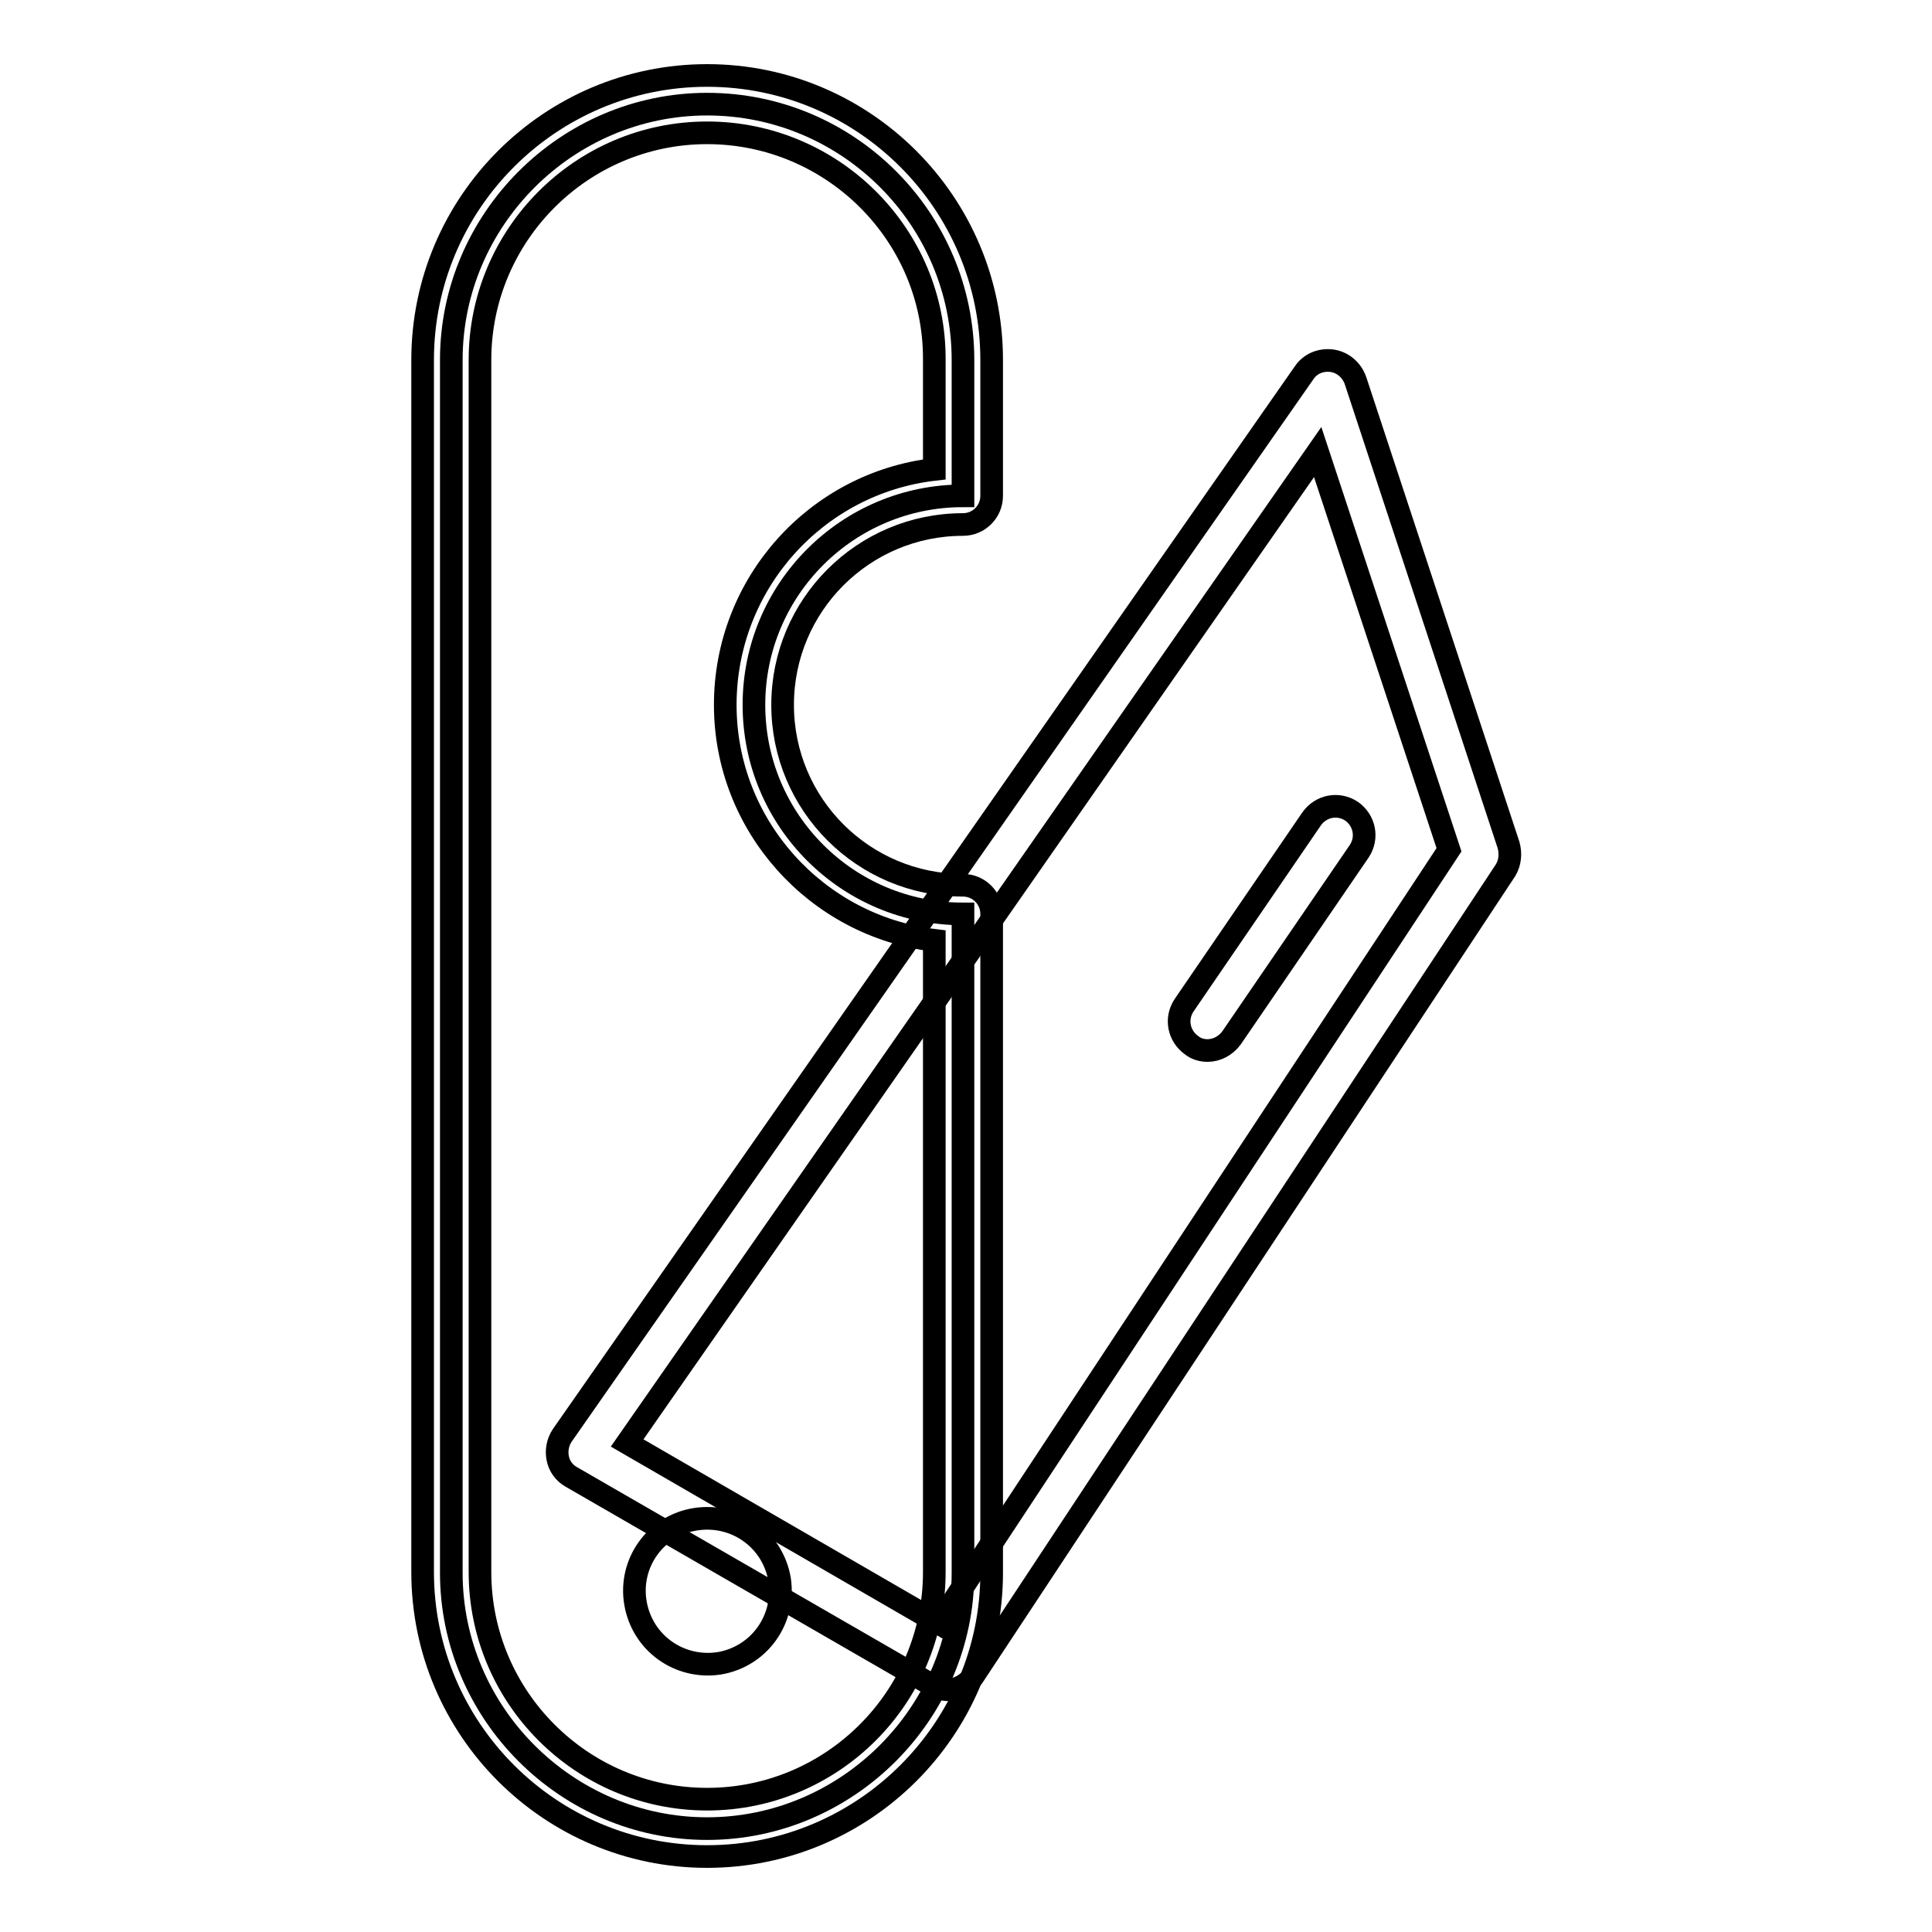
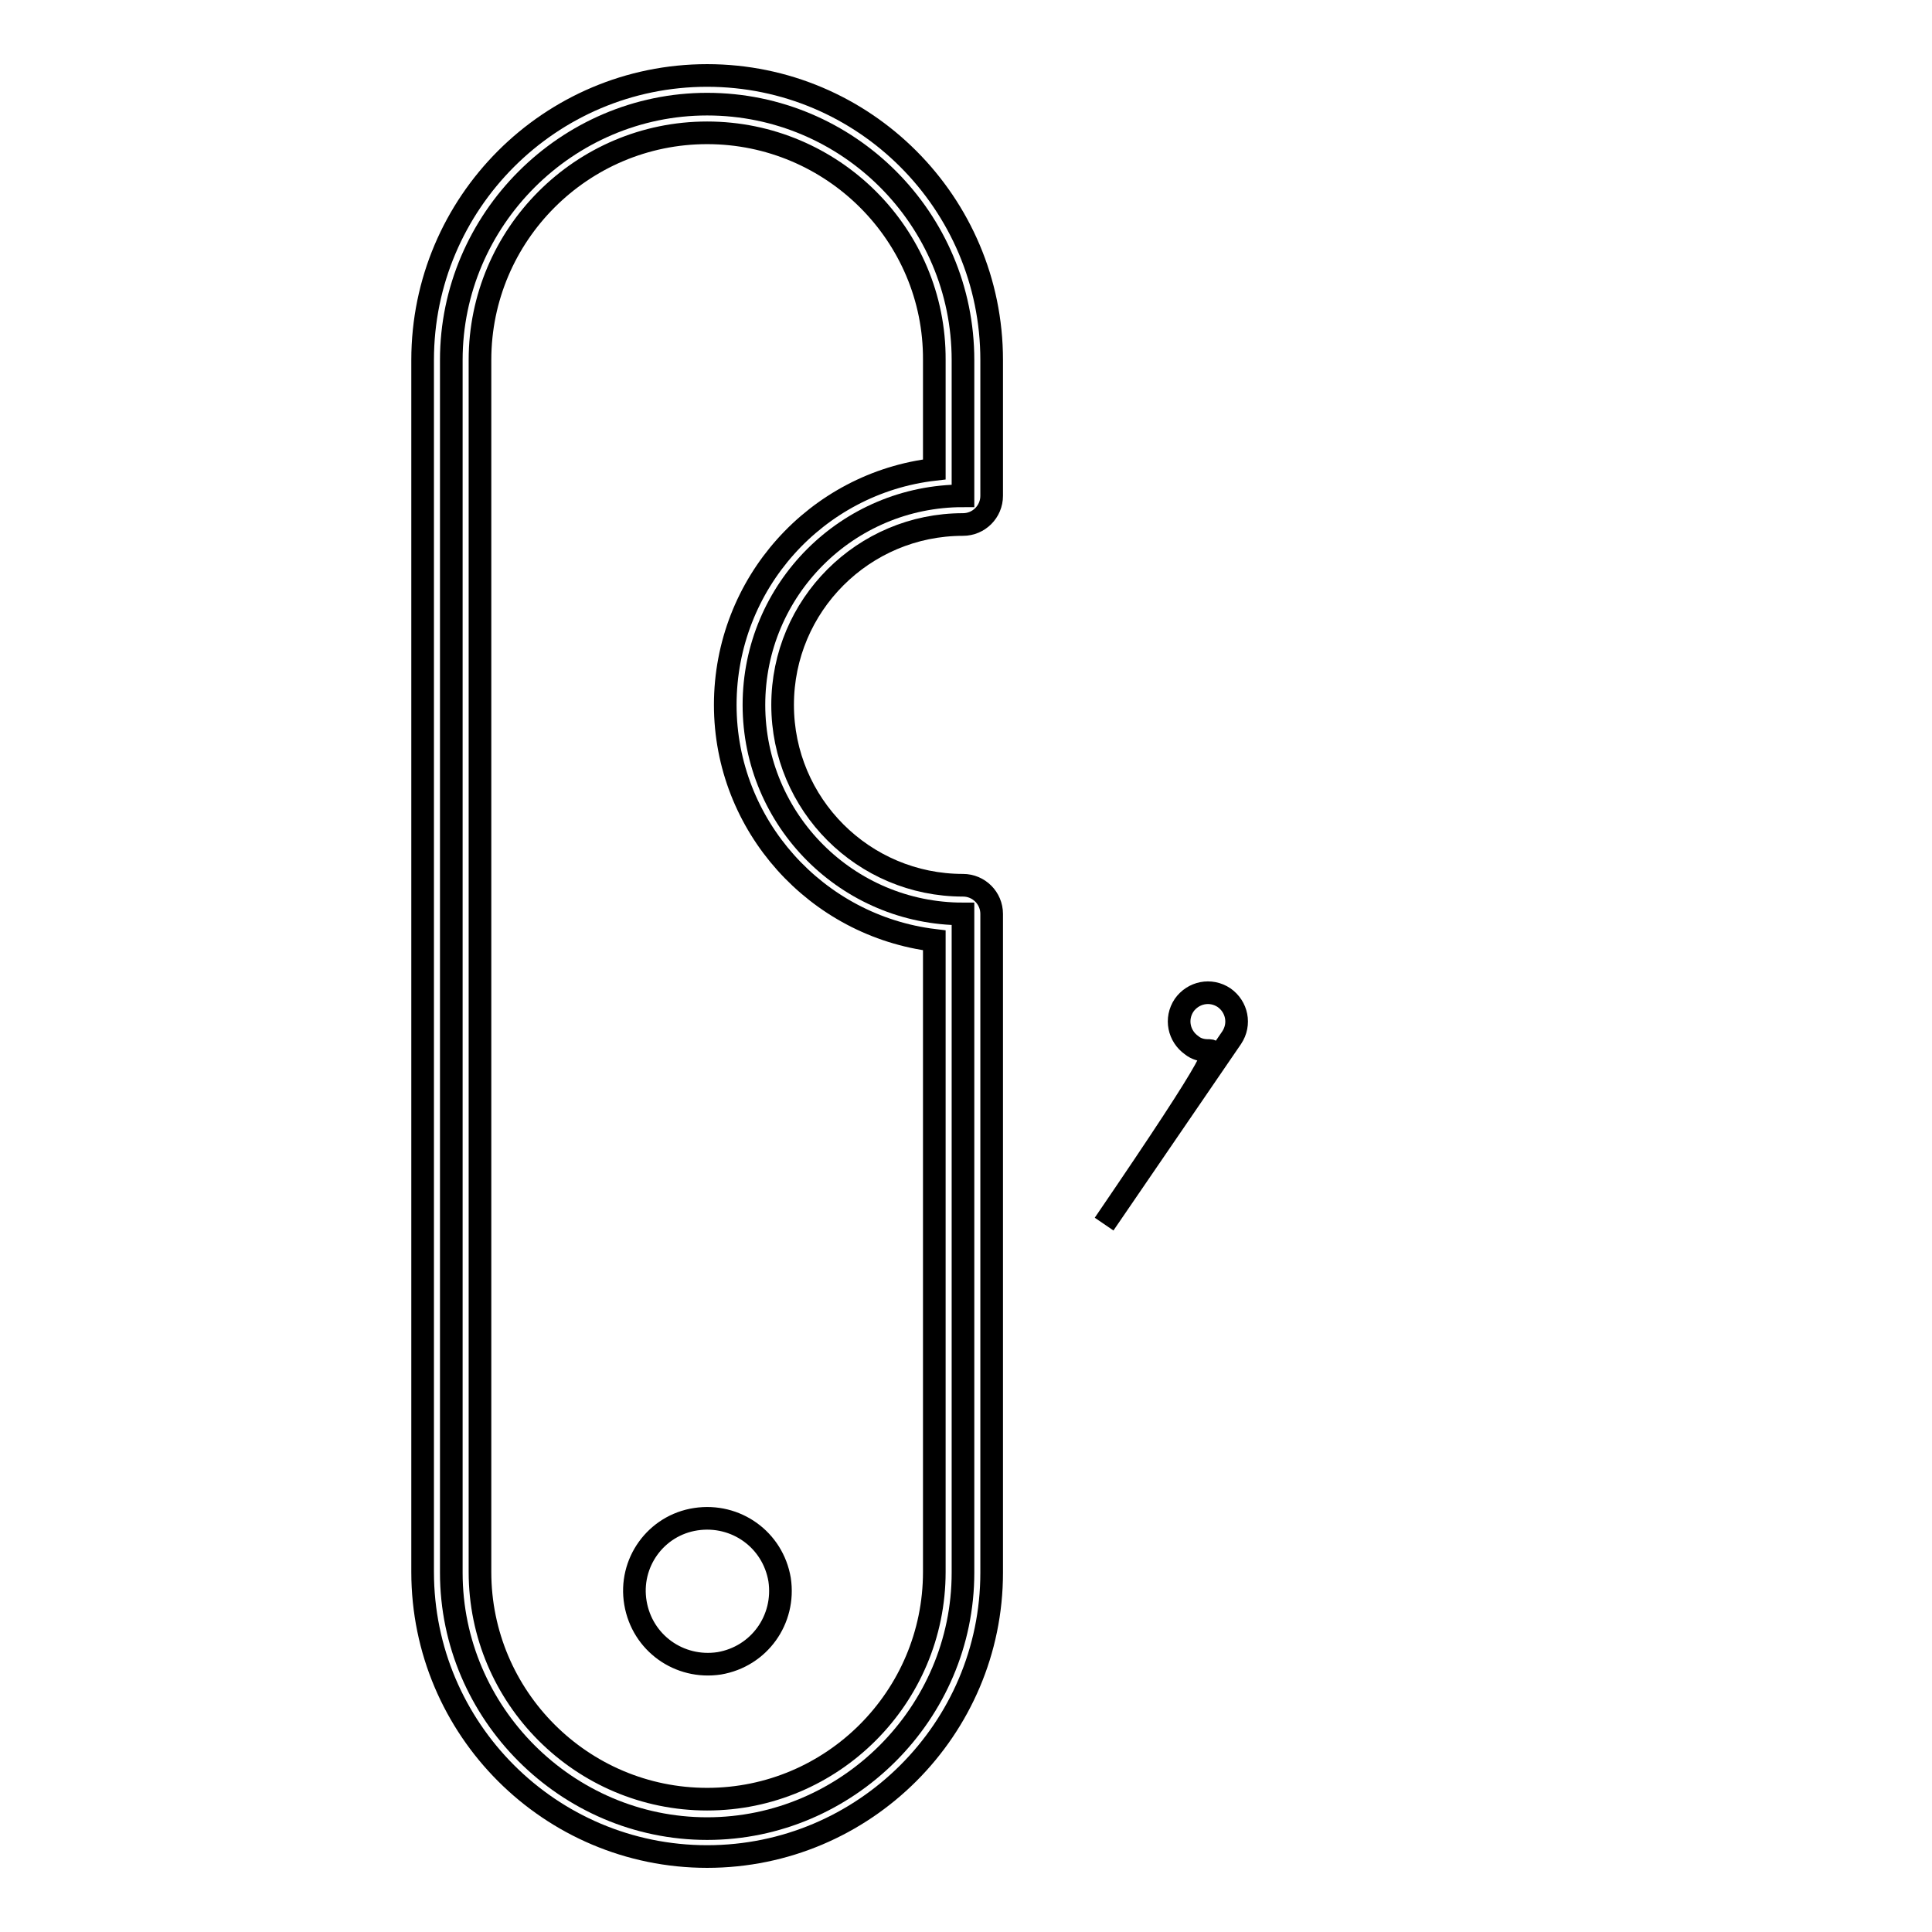
<svg xmlns="http://www.w3.org/2000/svg" version="1.1" x="0px" y="0px" viewBox="0 0 256 256" enable-background="new 0 0 256 256" xml:space="preserve">
  <g>
-     <path stroke-width="3" fill-opacity="0" stroke="#000000" d="M125.6,223.9c-0.6,0-1.3-0.2-1.9-0.5l-48-27.7c-0.9-0.5-1.6-1.4-1.8-2.5c-0.2-1,0-2.1,0.6-3l98.3-140.8 c0.8-1.2,2.2-1.8,3.7-1.6c1.4,0.2,2.6,1.2,3.1,2.6l20.3,61.6c0.3,1.1,0.2,2.3-0.4,3.3l-70.6,106.9 C128,223.3,126.8,223.9,125.6,223.9z M83.1,191.2l41.3,23.9L192,112.6l-17.4-52.7L83.1,191.2z" />
    <path stroke-width="3" fill-opacity="0" stroke="#000000" d="M127.6,47.7v18c-15.3,0-27.7,12.4-27.7,27.7c0,15.3,12.4,27.7,27.7,27.7v87.3c0,18.6-15.3,33.9-33.9,33.9 c-18.6,0-33.9-15.3-33.9-33.9V47.7c0-18.6,15.3-33.9,33.9-33.9C112.4,13.8,127.6,29,127.6,47.7z" />
    <path stroke-width="3" fill-opacity="0" stroke="#000000" d="M93.7,246C72.9,246,56,229.1,56,208.3V47.7C56,26.9,72.9,10,93.7,10c20.8,0,37.7,16.9,37.7,37.7v18 c0,2.1-1.7,3.8-3.8,3.8c-13.2,0-23.9,10.7-23.9,23.9c0,13.2,10.7,23.9,23.9,23.9c2.1,0,3.8,1.7,3.8,3.8v87.3 C131.4,229.1,114.5,246,93.7,246z M93.7,17.6c-16.6,0-30.1,13.5-30.1,30.1v160.6c0,16.6,13.5,30.1,30.1,30.1 c16.6,0,30.1-13.5,30.1-30.1v-83.7c-15.6-1.9-27.7-15.2-27.7-31.2c0-16.1,12.1-29.4,27.7-31.2V47.7 C123.9,31.1,110.3,17.6,93.7,17.6z" />
    <path stroke-width="3" fill-opacity="0" stroke="#000000" d="M84.2,212.4c0.9,5.3,5.8,8.8,11.1,8c5.3-0.9,8.8-5.8,8-11.1c-0.9-5.3-5.8-8.8-11.1-8 C86.9,202.1,83.3,207.1,84.2,212.4L84.2,212.4z" />
-     <path stroke-width="3" fill-opacity="0" stroke="#000000" d="M160,139.2c-0.7,0-1.5-0.2-2.1-0.7c-1.7-1.2-2.2-3.5-1-5.3l16.9-24.7c1.2-1.7,3.5-2.2,5.3-1 c1.7,1.2,2.2,3.5,1,5.3l-16.9,24.7C162.4,138.6,161.2,139.2,160,139.2z" />
+     <path stroke-width="3" fill-opacity="0" stroke="#000000" d="M160,139.2c-0.7,0-1.5-0.2-2.1-0.7c-1.7-1.2-2.2-3.5-1-5.3c1.2-1.7,3.5-2.2,5.3-1 c1.7,1.2,2.2,3.5,1,5.3l-16.9,24.7C162.4,138.6,161.2,139.2,160,139.2z" />
  </g>
</svg>